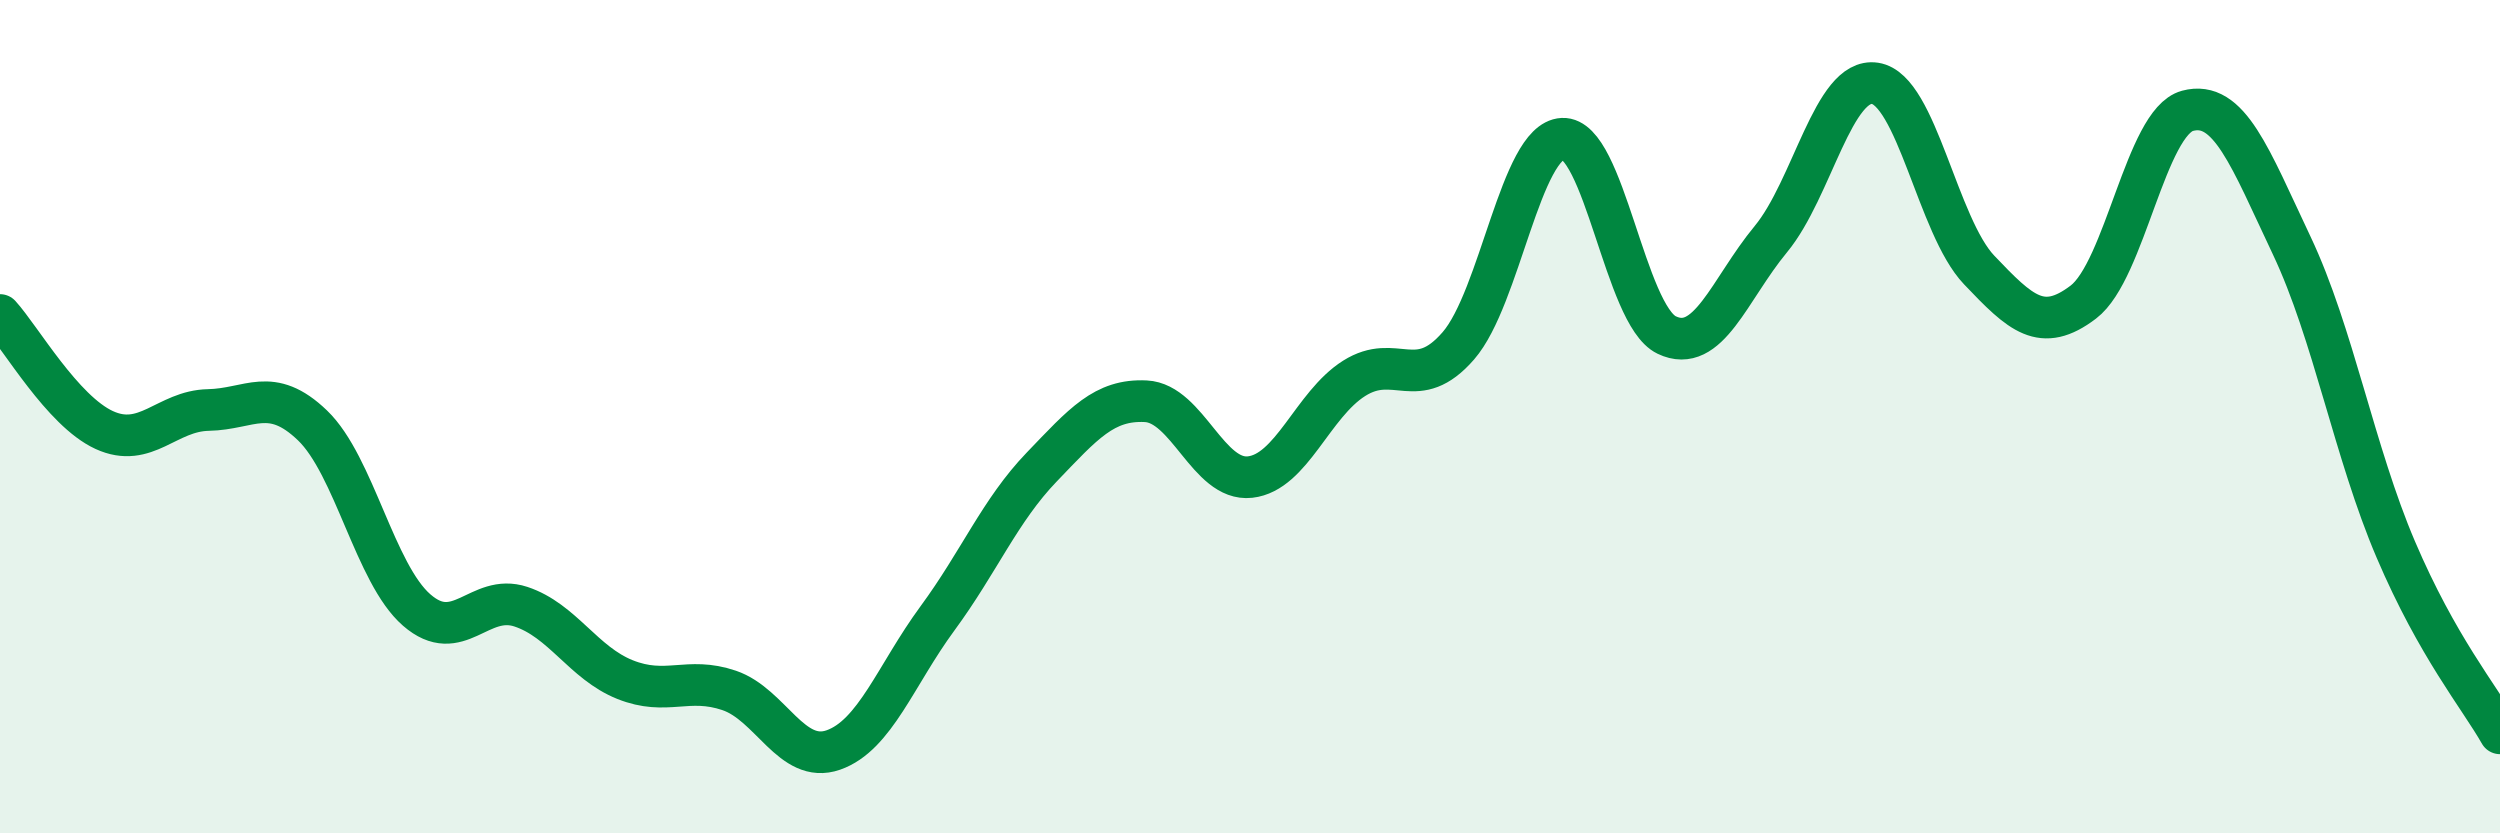
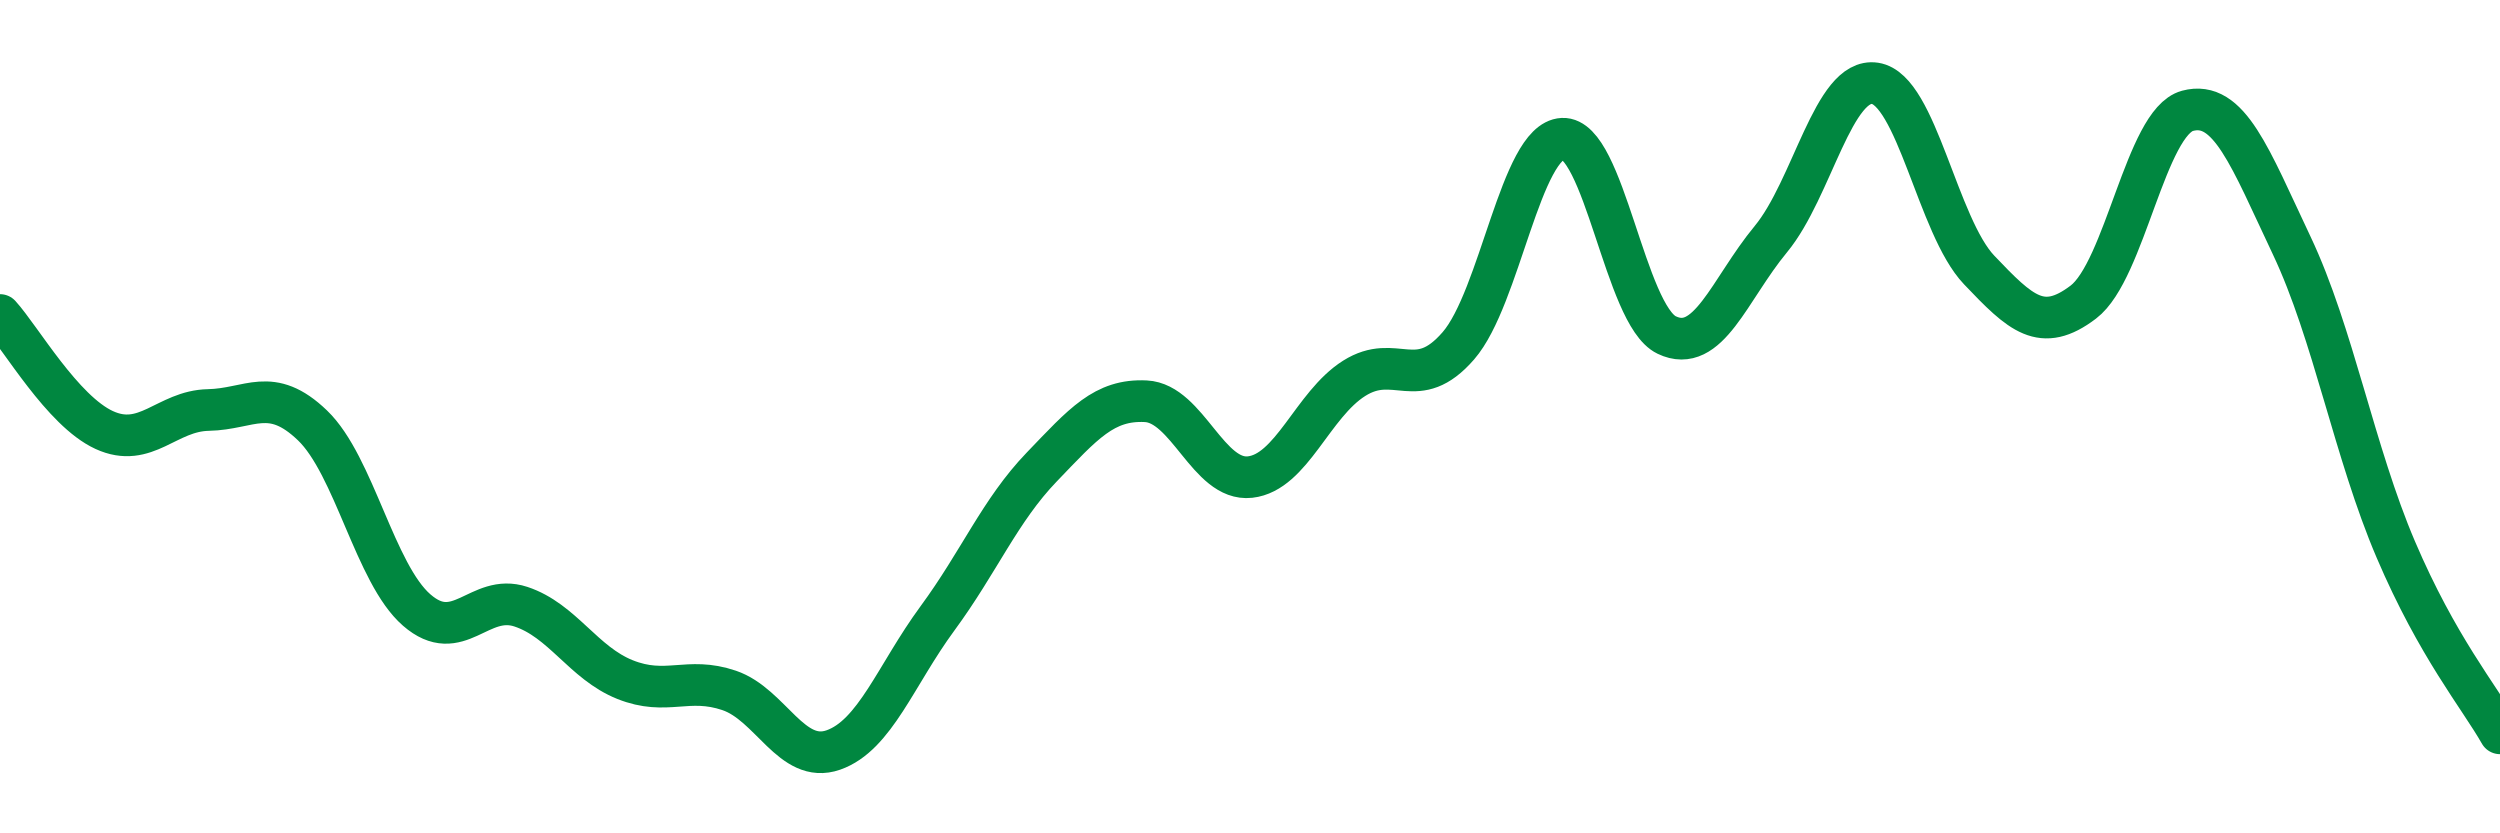
<svg xmlns="http://www.w3.org/2000/svg" width="60" height="20" viewBox="0 0 60 20">
-   <path d="M 0,7.56 C 0.5,8.11 1.5,9.86 2.5,10.32 C 3.5,10.78 4,9.86 5,9.84 C 6,9.82 6.5,9.25 7.5,10.21 C 8.5,11.17 9,13.77 10,14.64 C 11,15.51 11.5,14.23 12.5,14.56 C 13.5,14.89 14,15.91 15,16.31 C 16,16.71 16.5,16.23 17.5,16.57 C 18.5,16.91 19,18.35 20,18 C 21,17.65 21.5,16.2 22.5,14.84 C 23.5,13.48 24,12.25 25,11.21 C 26,10.17 26.5,9.58 27.5,9.63 C 28.5,9.68 29,11.56 30,11.45 C 31,11.34 31.5,9.71 32.5,9.08 C 33.5,8.45 34,9.45 35,8.3 C 36,7.15 36.5,3.38 37.5,3.33 C 38.5,3.28 39,7.56 40,8.04 C 41,8.52 41.5,6.95 42.5,5.74 C 43.5,4.53 44,1.85 45,2 C 46,2.15 46.5,5.43 47.5,6.48 C 48.5,7.53 49,8.01 50,7.25 C 51,6.49 51.5,2.93 52.5,2.66 C 53.5,2.39 54,3.78 55,5.89 C 56,8 56.5,10.85 57.5,13.19 C 58.5,15.53 59.5,16.72 60,17.6L60 20L0 20Z" fill="#008740" opacity="0.1" stroke-linecap="round" stroke-linejoin="round" />
  <path d="M 0,7.56 C 0.5,8.11 1.5,9.86 2.5,10.32 C 3.5,10.78 4,9.86 5,9.84 C 6,9.82 6.5,9.25 7.5,10.21 C 8.5,11.17 9,13.77 10,14.64 C 11,15.51 11.5,14.23 12.5,14.56 C 13.5,14.89 14,15.91 15,16.31 C 16,16.71 16.5,16.23 17.5,16.57 C 18.5,16.91 19,18.35 20,18 C 21,17.65 21.5,16.2 22.5,14.84 C 23.5,13.48 24,12.25 25,11.21 C 26,10.17 26.5,9.58 27.5,9.63 C 28.5,9.68 29,11.56 30,11.45 C 31,11.34 31.5,9.71 32.5,9.08 C 33.5,8.45 34,9.45 35,8.3 C 36,7.15 36.5,3.38 37.5,3.33 C 38.5,3.28 39,7.56 40,8.04 C 41,8.52 41.5,6.95 42.5,5.74 C 43.5,4.53 44,1.85 45,2 C 46,2.15 46.5,5.43 47.5,6.48 C 48.5,7.53 49,8.01 50,7.25 C 51,6.49 51.5,2.93 52.5,2.66 C 53.5,2.39 54,3.78 55,5.89 C 56,8 56.5,10.85 57.5,13.19 C 58.5,15.53 59.5,16.72 60,17.6" stroke="#008740" stroke-width="1" fill="none" stroke-linecap="round" stroke-linejoin="round" />
</svg>